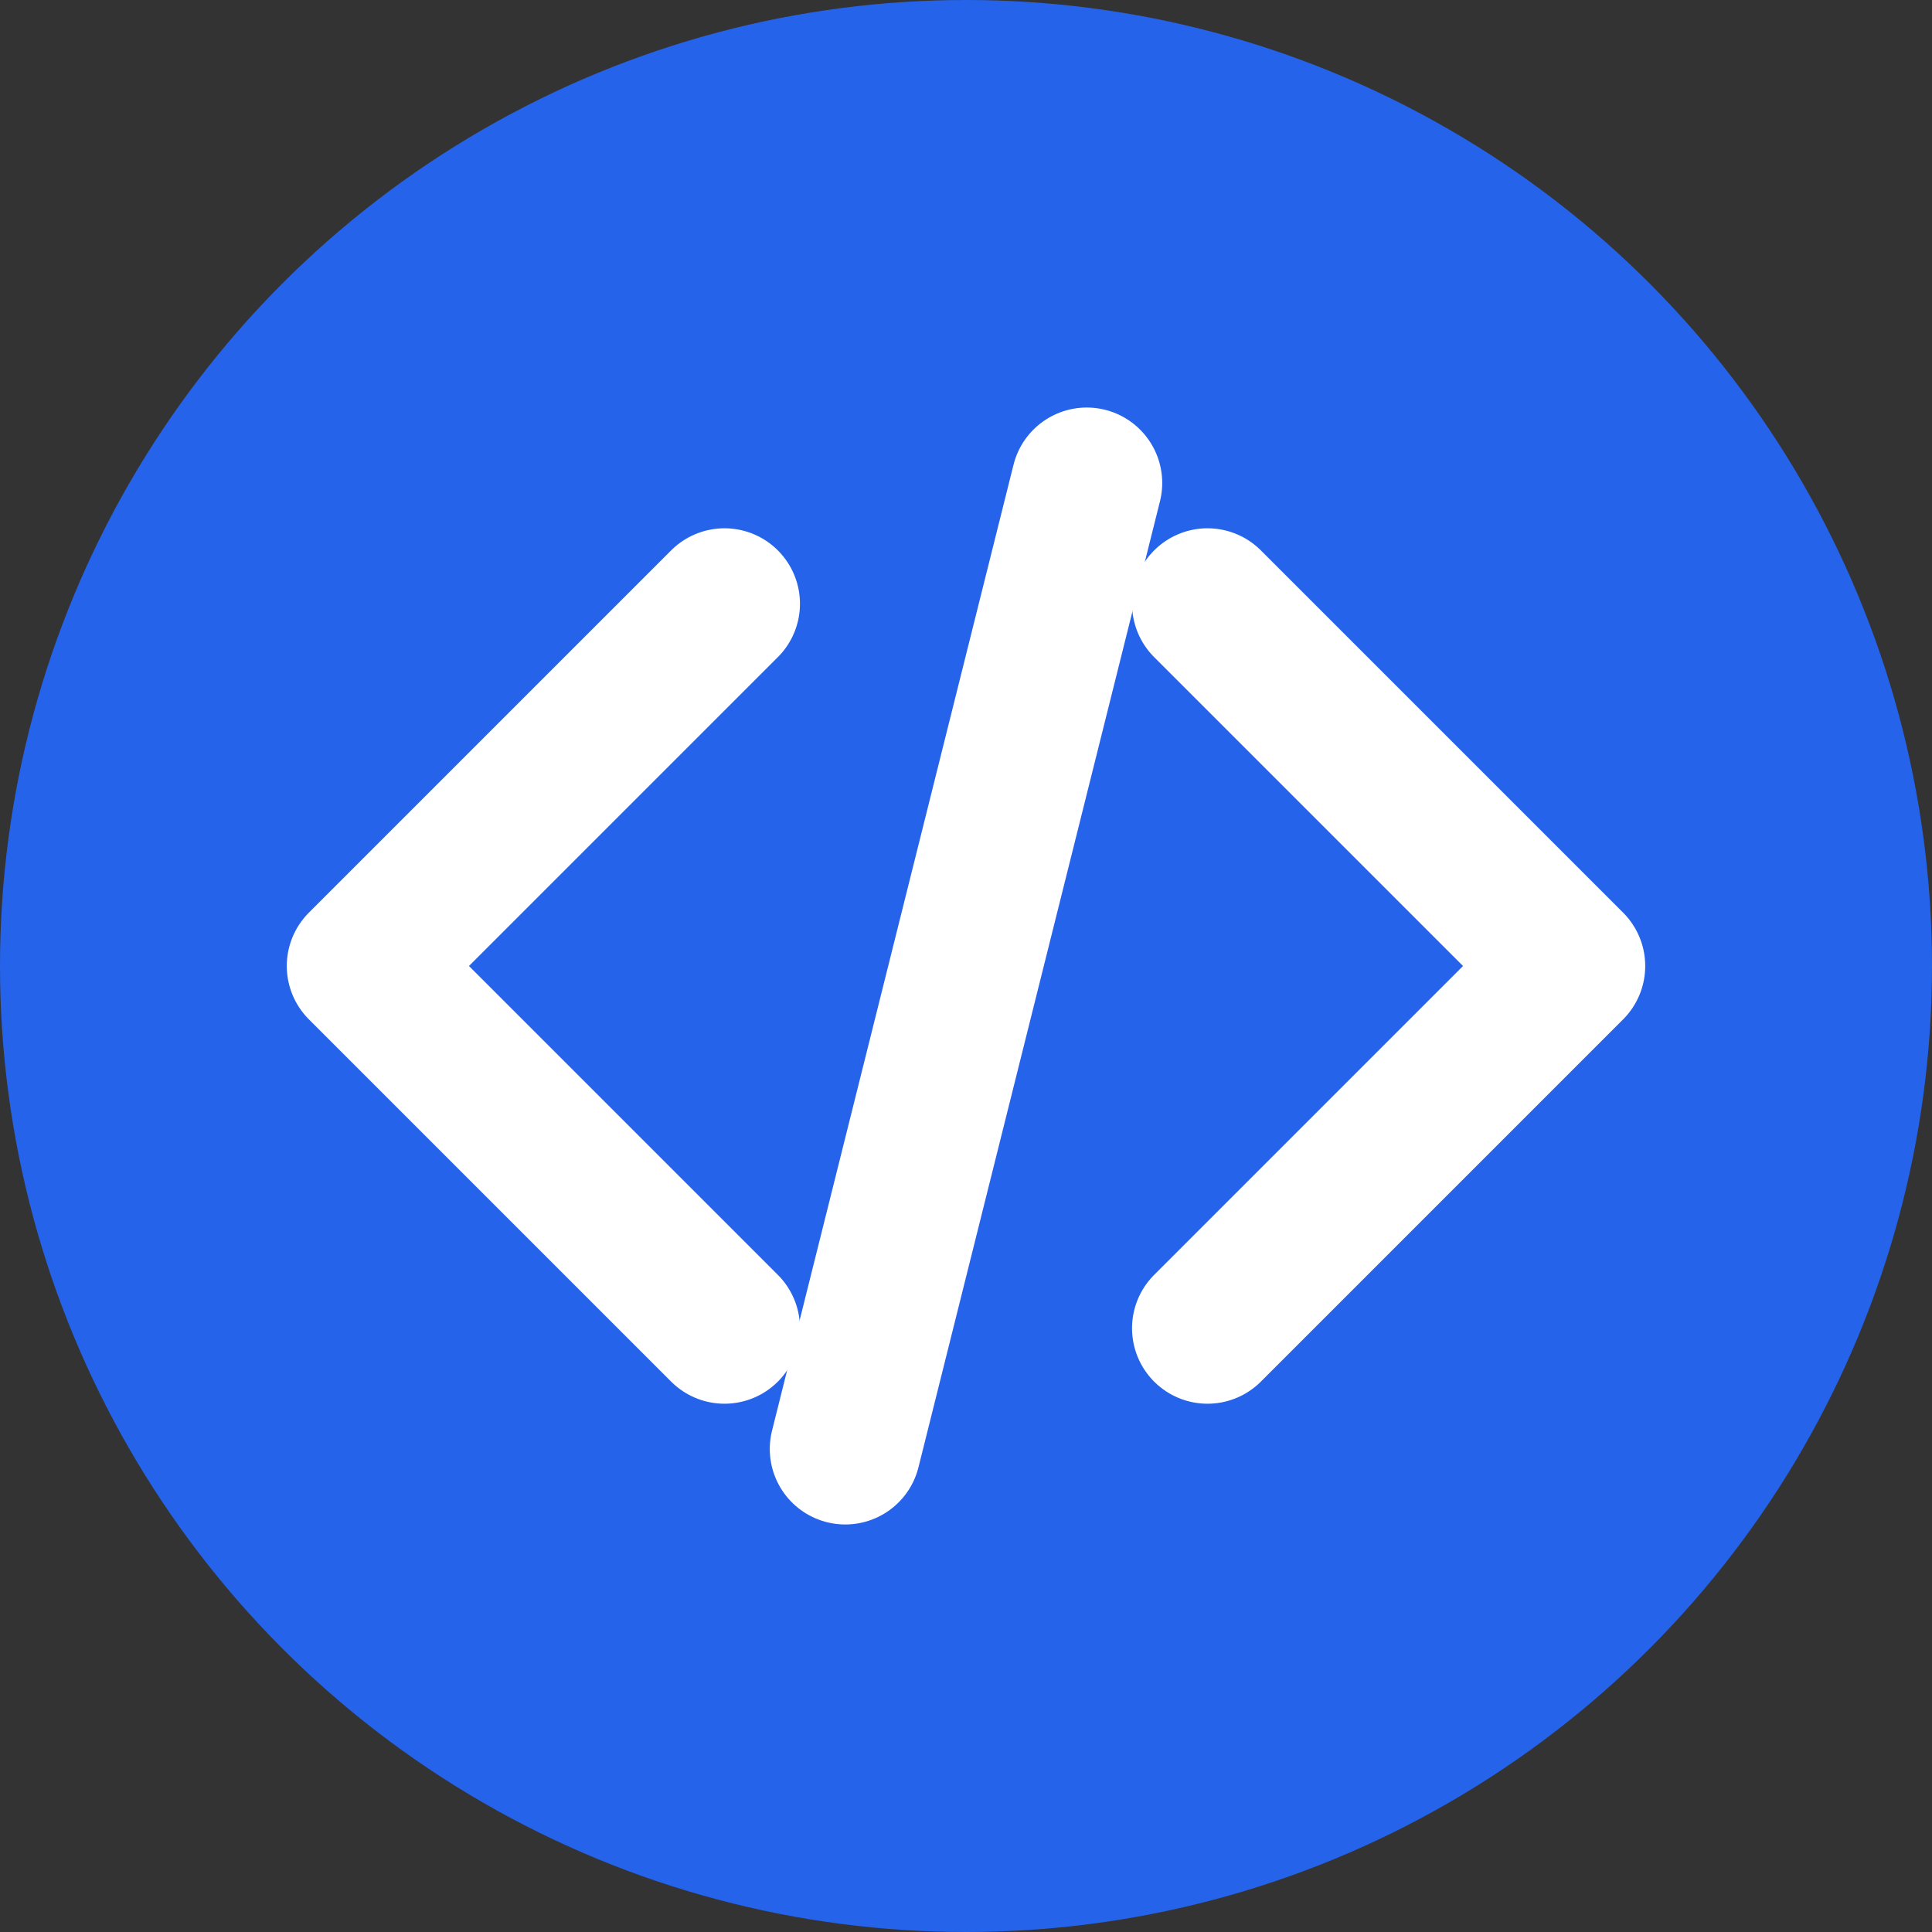
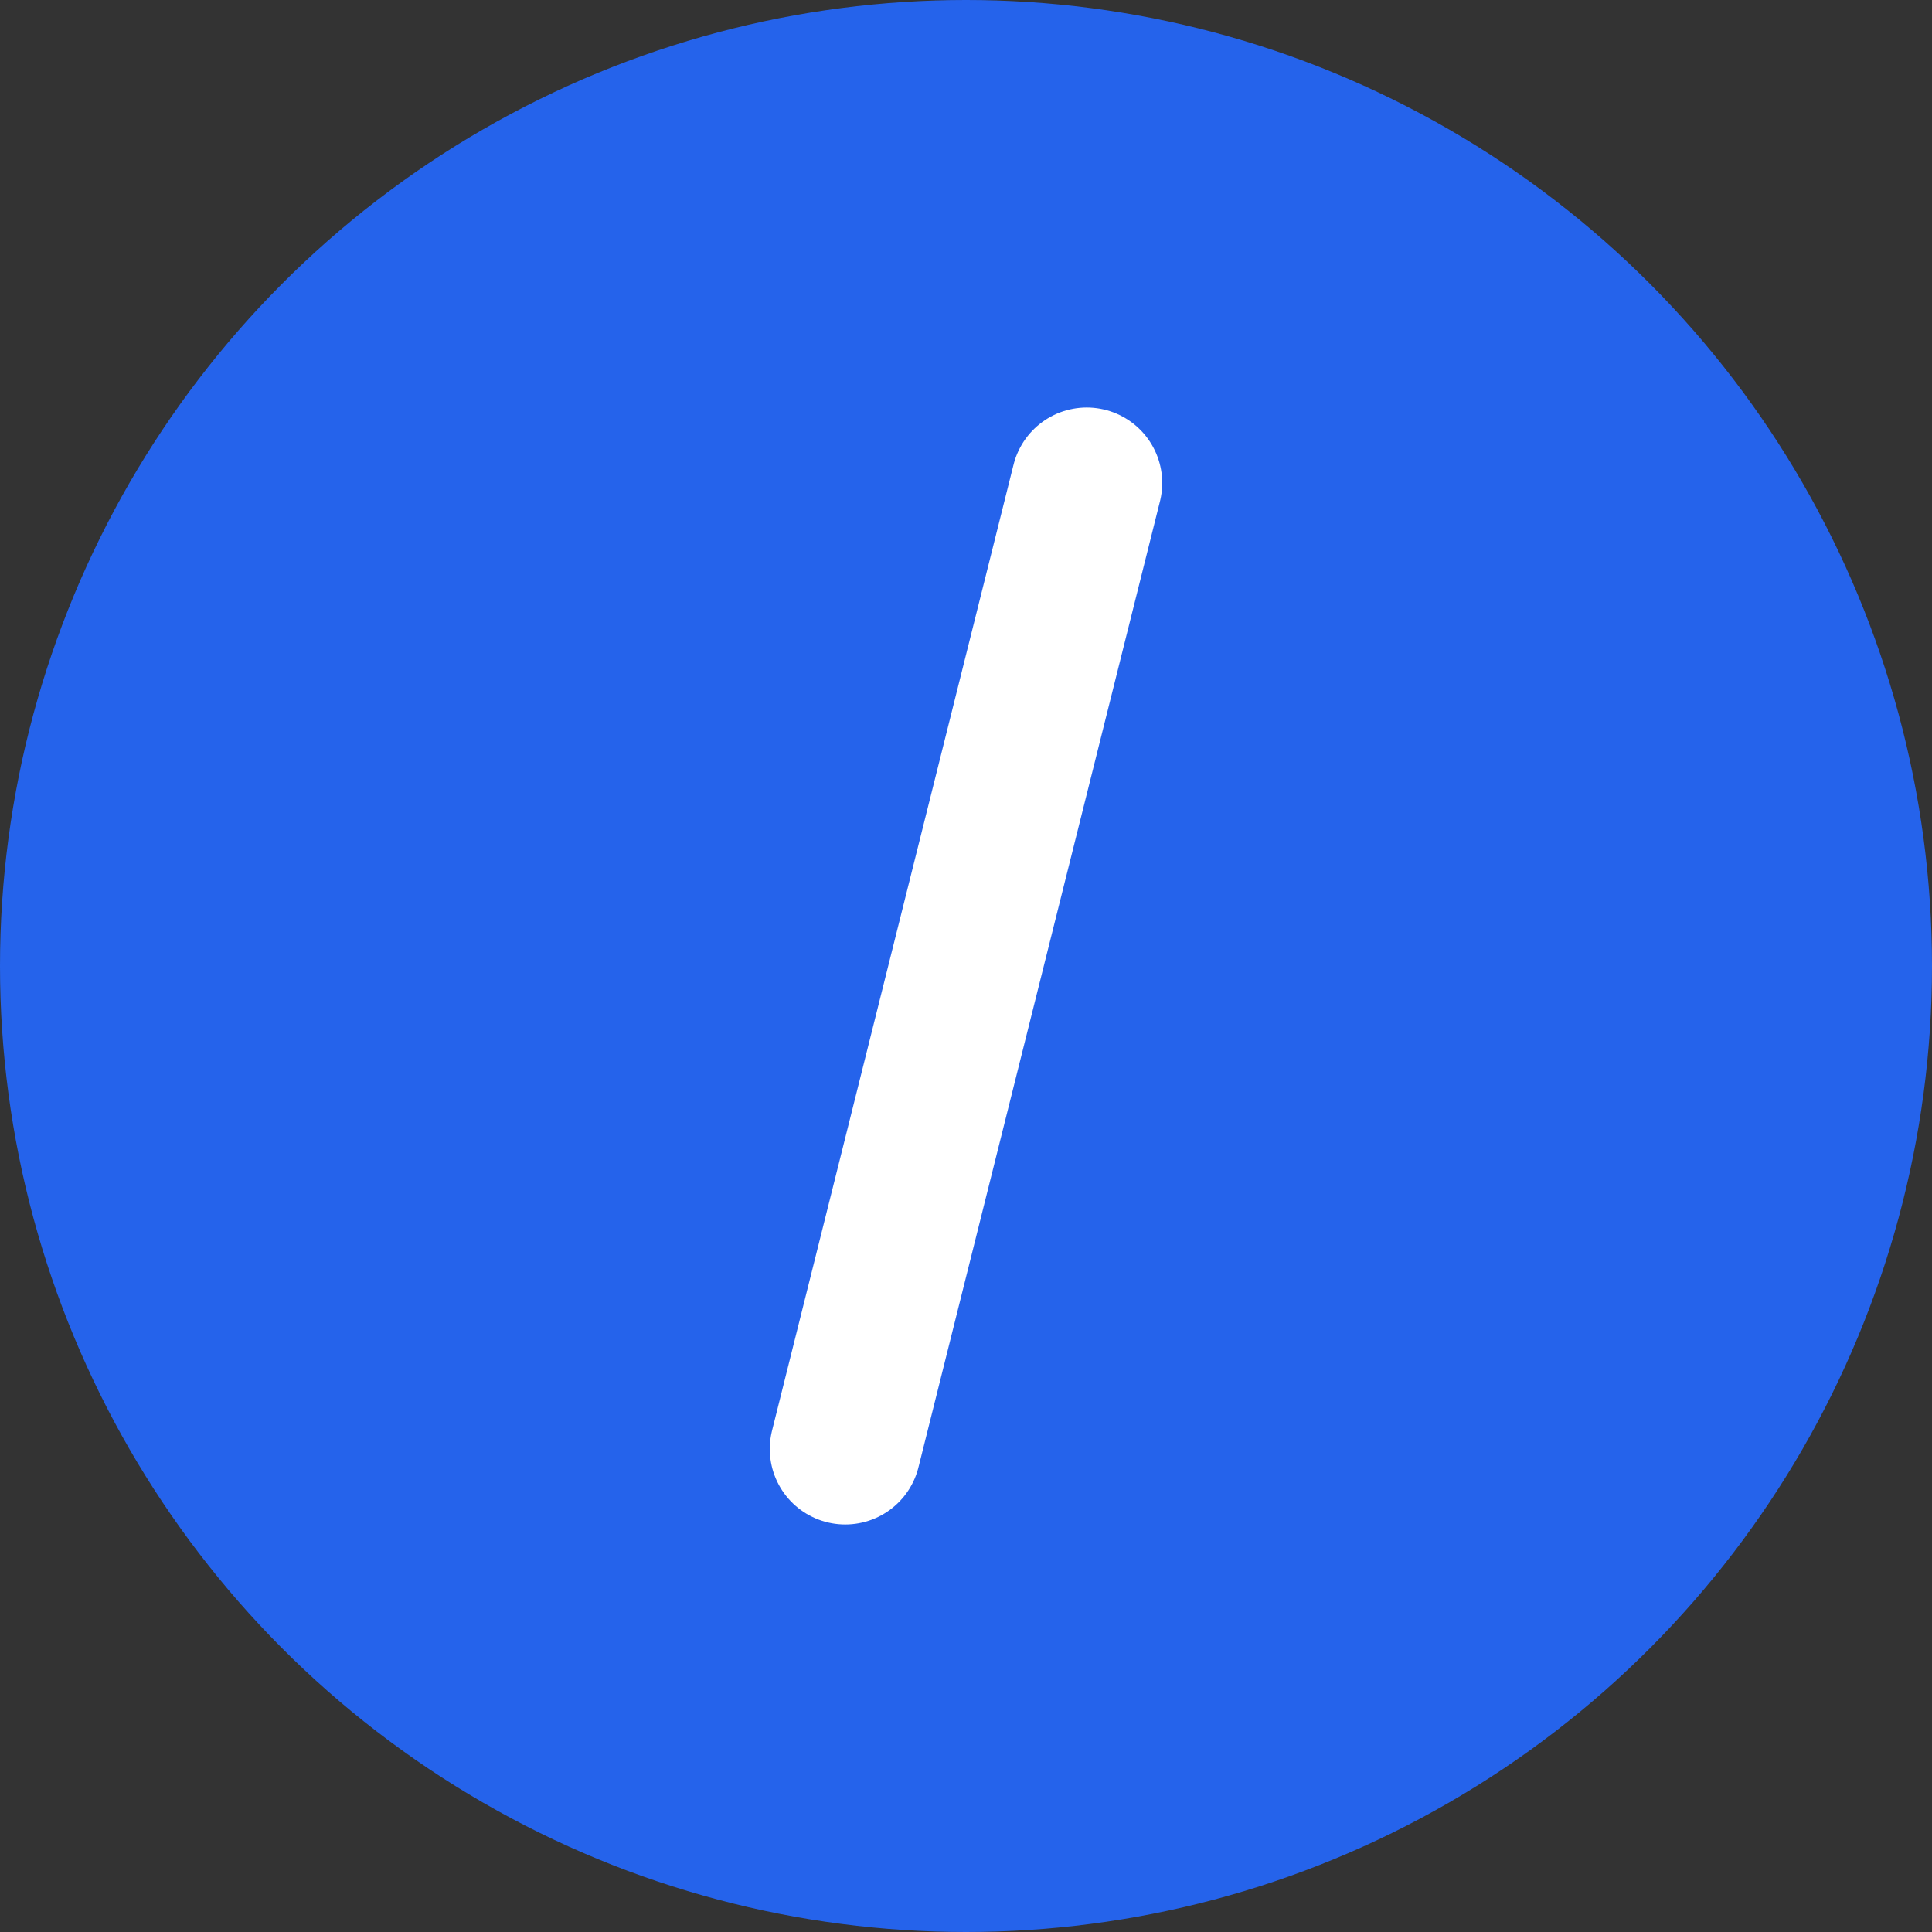
<svg xmlns="http://www.w3.org/2000/svg" width="32" height="32" viewBox="0 0 32 32" fill="none">
  <rect x="0" y="0" width="32" height="32" fill="#333333" stroke="none" />
  <circle cx="16" cy="16" r="16" fill="#2563eb" />
-   <path d="M12 10L6 16L12 22" stroke="white" stroke-width="2.5" stroke-linecap="round" stroke-linejoin="round" />
-   <path d="M20 10L26 16L20 22" stroke="white" stroke-width="2.5" stroke-linecap="round" stroke-linejoin="round" />
  <path d="M18 8L14 24" stroke="white" stroke-width="2.5" stroke-linecap="round" />
</svg>